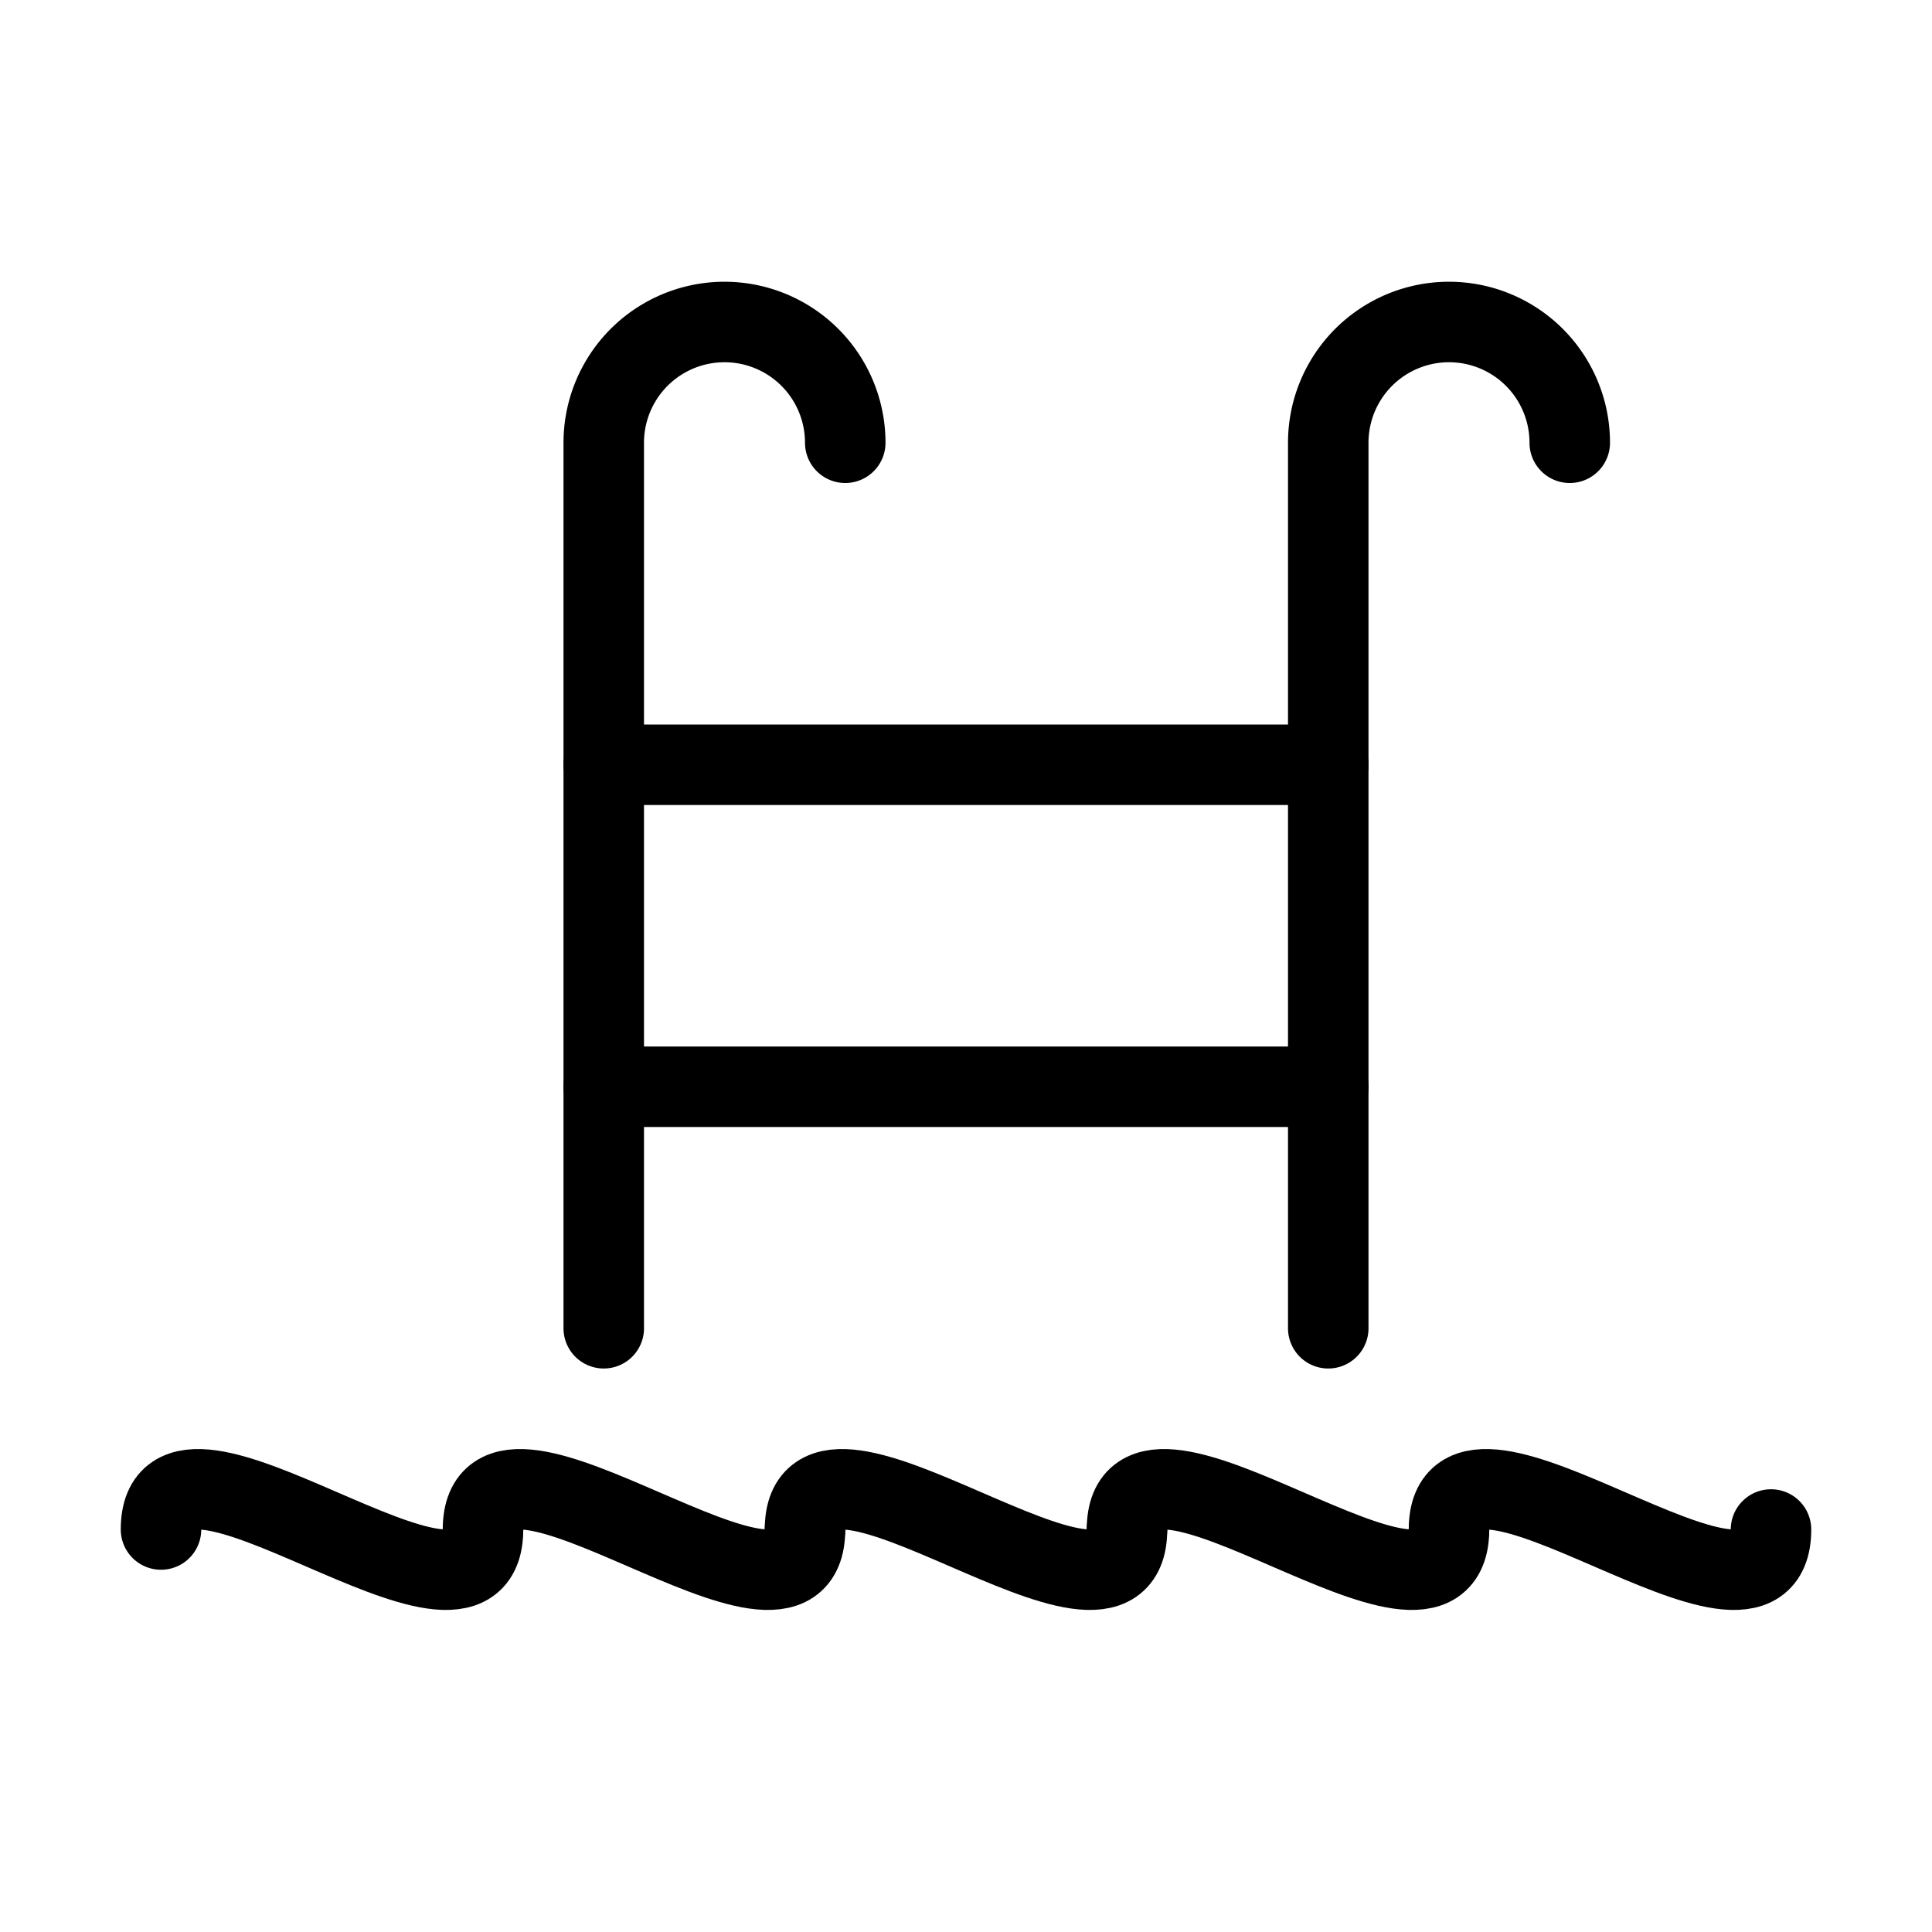
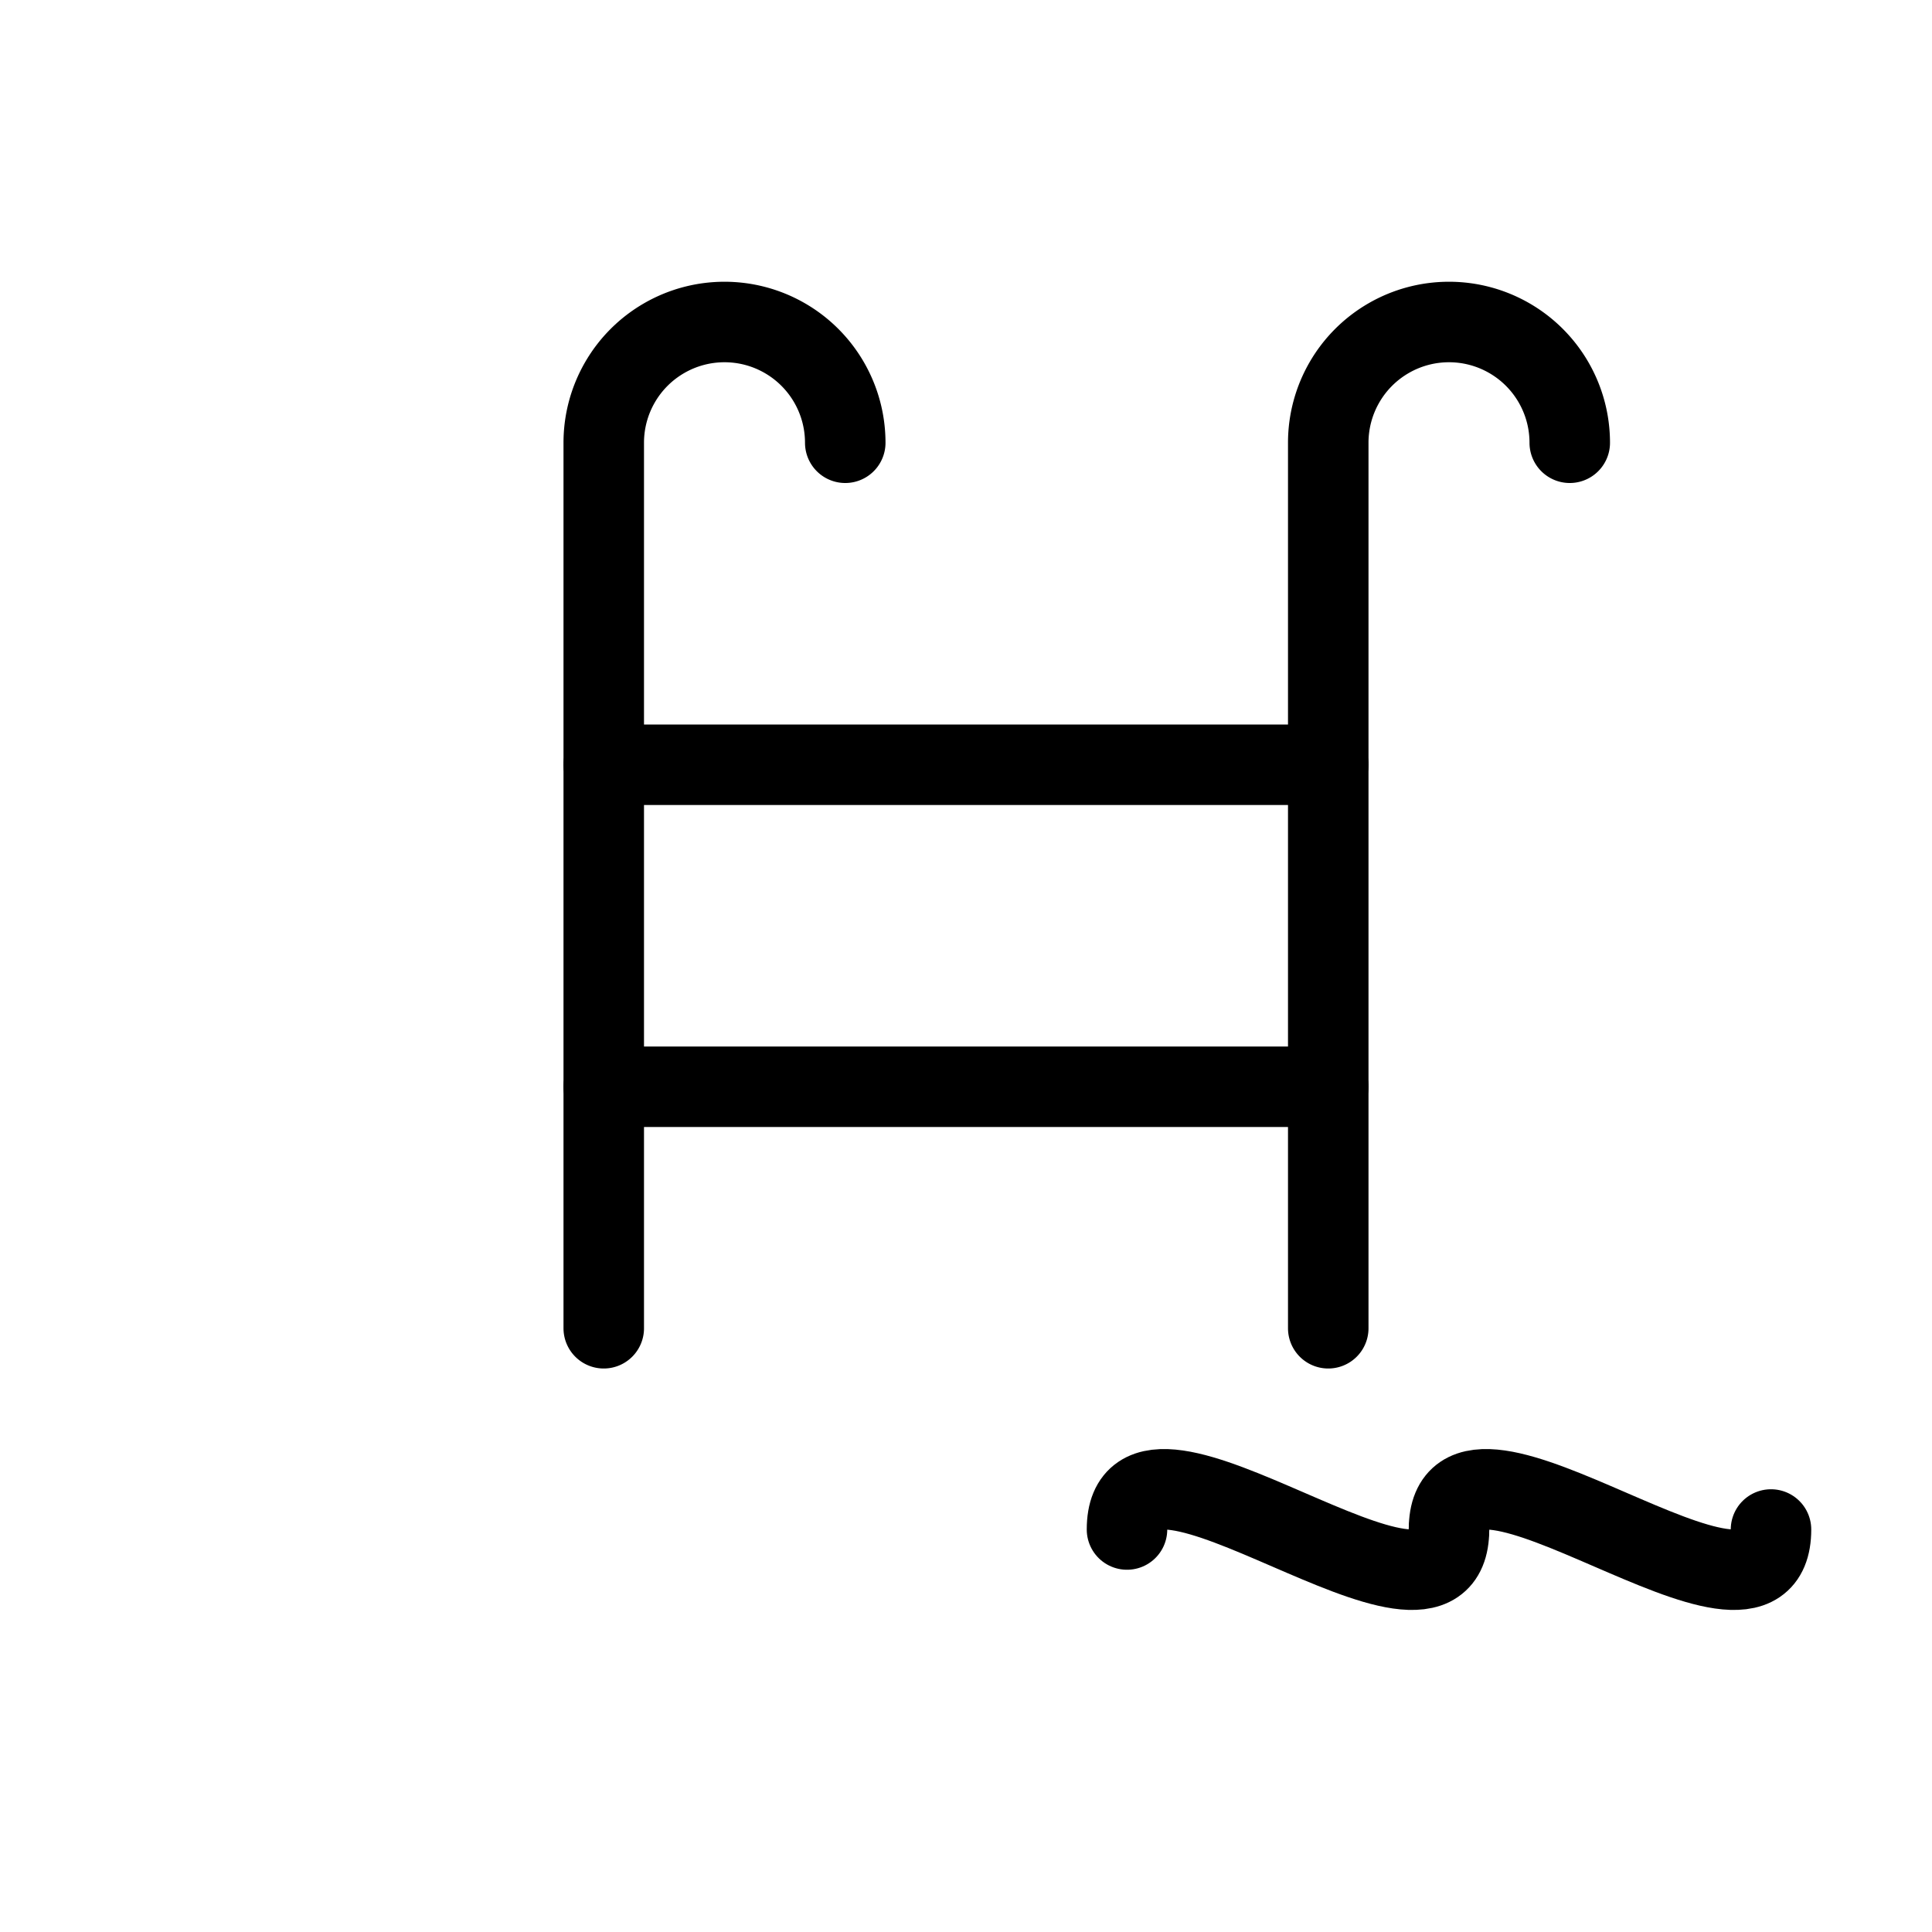
<svg xmlns="http://www.w3.org/2000/svg" viewBox="0 0 48 48">
  <defs>
    <style>.cls-1{fill:none;stroke:#000;stroke-linecap:round;stroke-miterlimit:10;stroke-width:2px;}</style>
  </defs>
  <title>pool</title>
  <g id="pool">
-     <path class="cls-1" d="M12,38c0,3.46-8-3.46-8,0" />
-     <path class="cls-1" d="M20,38c0,3.46-8-3.46-8,0" />
-     <path class="cls-1" d="M28,38c0,3.46-8-3.46-8,0" />
    <path class="cls-1" d="M36,38c0,3.46-8-3.46-8,0" />
    <path class="cls-1" d="M44,38c0,3.46-8-3.46-8,0" />
    <path class="cls-1" d="M15,33V11a3,3,0,0,1,6,0" />
    <path class="cls-1" d="M33,33V11a3,3,0,0,1,6,0" />
    <line class="cls-1" x1="33" y1="27" x2="15" y2="27" />
    <line class="cls-1" x1="33" y1="19" x2="15" y2="19" />
  </g>
</svg>